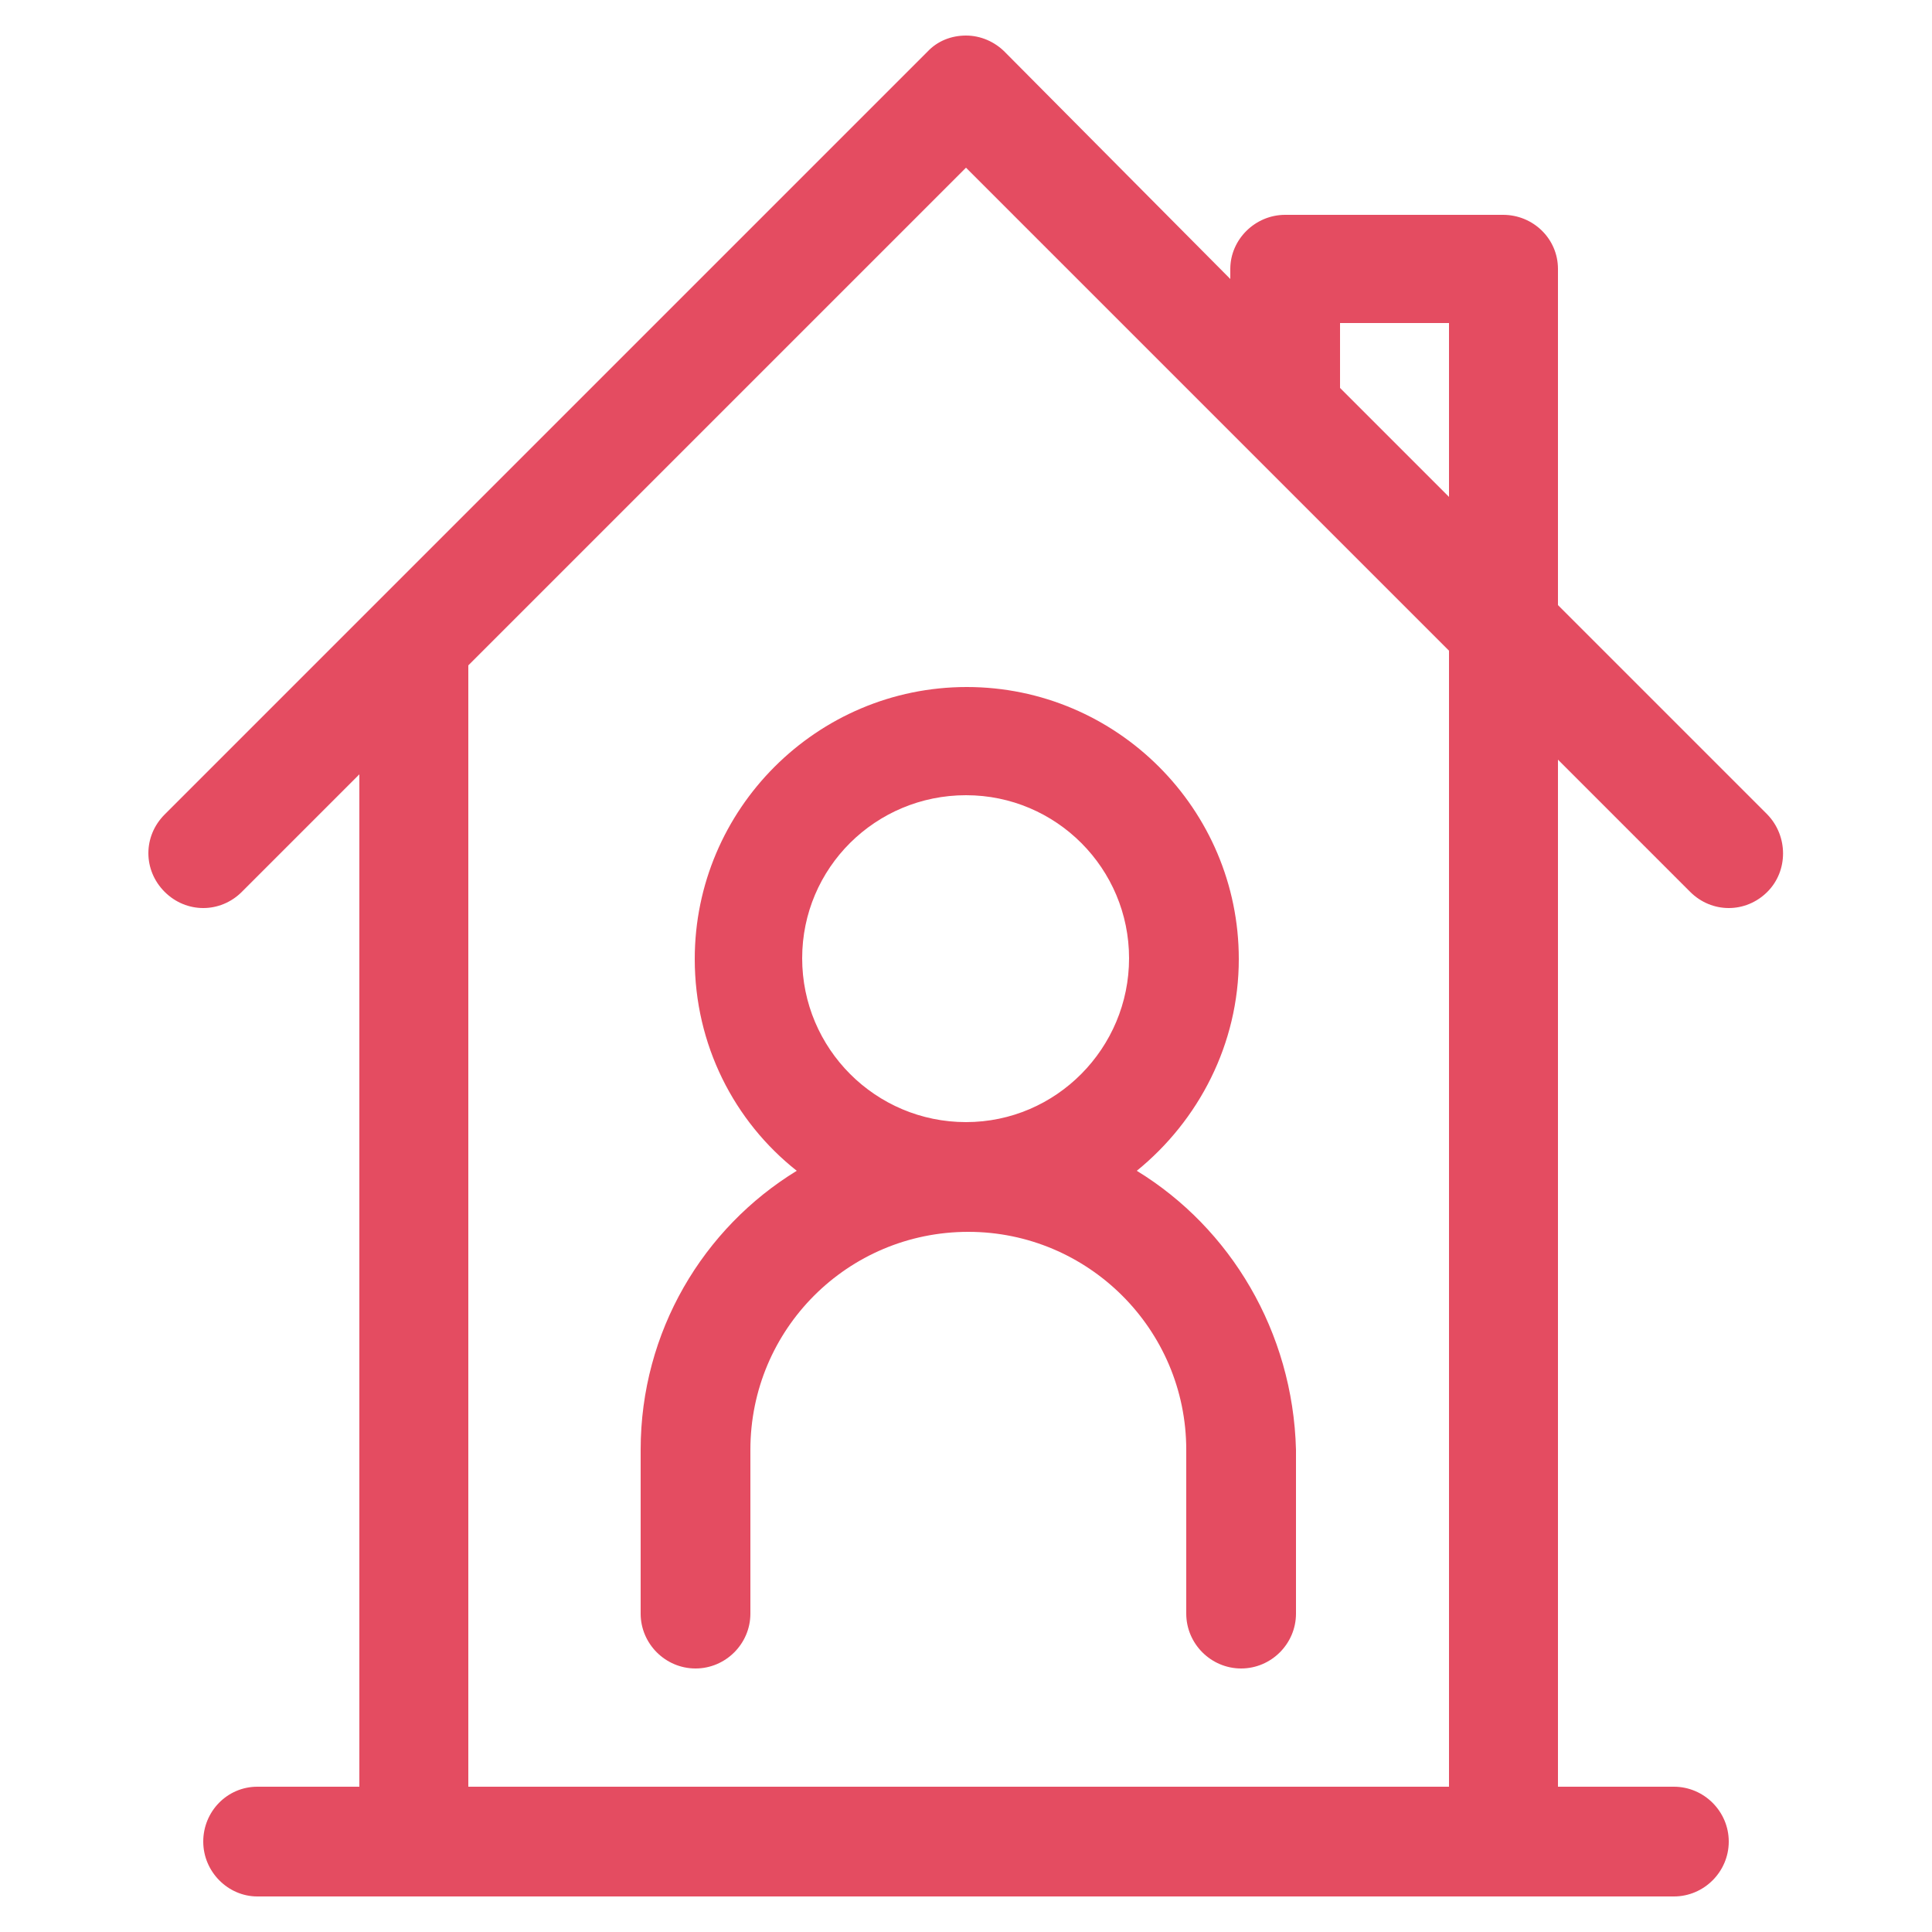
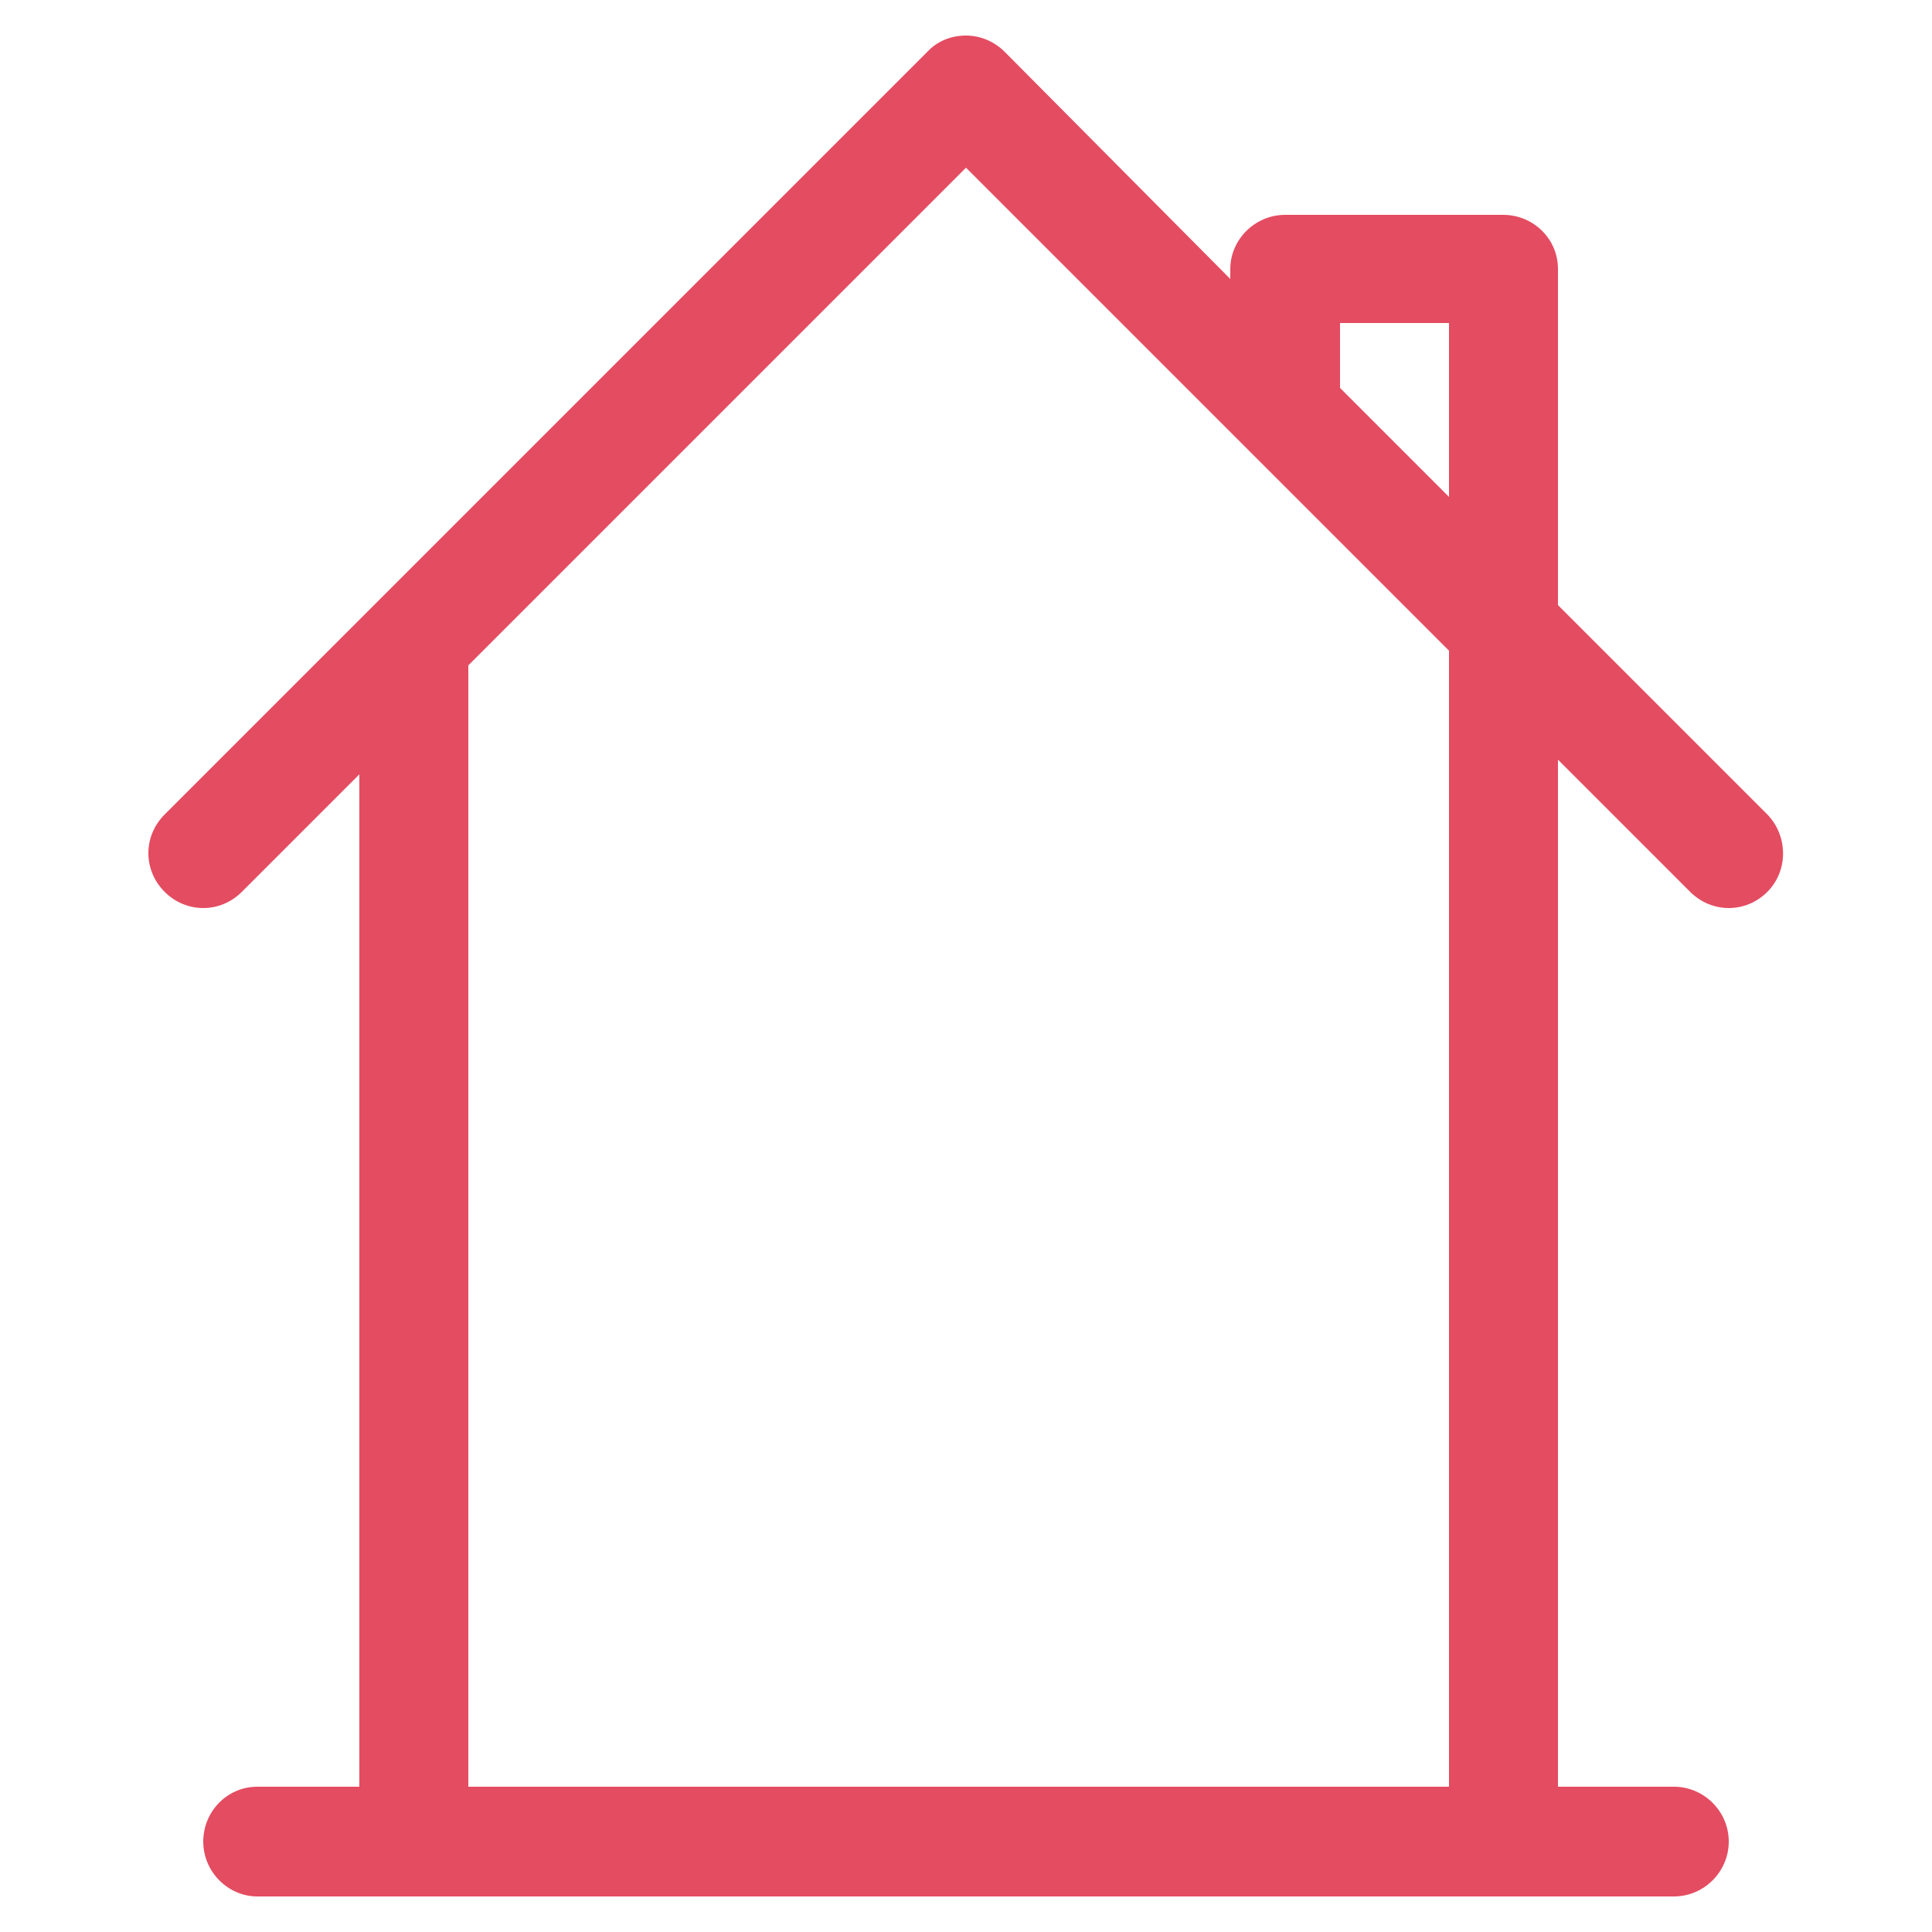
<svg xmlns="http://www.w3.org/2000/svg" version="1.1" id="Laag_1" x="0px" y="0px" viewBox="0 0 250 250" style="enable-background:new 0 0 250 250;" xml:space="preserve">
  <style type="text/css">
	.st0{fill:#E44C61;}
</style>
-   <path class="st0" d="M228.7,105.4l-27.1-27.1V34.8c0-3.9-3.2-7-7.1-7h-28.2c-3.9,0-7.1,3.2-7.1,7v1.3L130,6.7  c-1.3-1.3-3.1-2.1-5-2.1s-3.7,0.7-5,2.1l-98.7,98.7c-2.8,2.8-2.8,7.2,0,10c2.8,2.8,7.2,2.8,10,0l15.2-15.2v131H33.3  c-3.9,0-7,3.2-7,7.1c0,3.9,3.2,7.1,7,7.1h183.3c3.9,0,7.1-3.2,7.1-7.1c0-3.9-3.2-7.1-7.1-7.1h-15V98.3l17.1,17.1  c1.4,1.4,3.2,2.1,5,2.1c1.8,0,3.6-0.7,5-2.1C231.4,112.7,231.4,108.2,228.7,105.4z M173.4,41.8h14.1v22.5l-14.1-14.1V41.8z   M60.6,231.2V86.1L125,21.7l62.5,62.5v147H60.6z" />
-   <path class="st0" d="M147.1,151.5c8-6.5,13.2-16.4,13.2-27.4c0-19.4-15.8-35.2-35.2-35.2c-19.4,0-35.2,15.8-35.2,35.2  c0,11.1,5.1,21,13.2,27.4c-12.1,7.4-20.2,20.8-20.2,36.1v21.2c0,3.9,3.2,7.1,7.1,7.1c3.9,0,7.1-3.2,7.1-7.1v-21.2  c0-15.6,12.6-28.2,28.2-28.2c15.5,0,28.2,12.6,28.2,28.2v21.2c0,3.9,3.2,7.1,7.1,7.1c3.9,0,7.1-3.2,7.1-7.1v-21.2  C167.3,172.3,159.2,158.9,147.1,151.5z M125,145.2c-11.7,0-21.2-9.5-21.2-21.2s9.5-21.1,21.2-21.1s21.1,9.5,21.1,21.1  S136.7,145.2,125,145.2z" />
+   <path class="st0" d="M228.7,105.4l-27.1-27.1V34.8c0-3.9-3.2-7-7.1-7h-28.2c-3.9,0-7.1,3.2-7.1,7v1.3L130,6.7  c-1.3-1.3-3.1-2.1-5-2.1s-3.7,0.7-5,2.1l-98.7,98.7c-2.8,2.8-2.8,7.2,0,10c2.8,2.8,7.2,2.8,10,0l15.2-15.2v131H33.3  c-3.9,0-7,3.2-7,7.1c0,3.9,3.2,7.1,7,7.1h183.3c3.9,0,7.1-3.2,7.1-7.1c0-3.9-3.2-7.1-7.1-7.1h-15V98.3l17.1,17.1  c1.4,1.4,3.2,2.1,5,2.1c1.8,0,3.6-0.7,5-2.1C231.4,112.7,231.4,108.2,228.7,105.4M173.4,41.8h14.1v22.5l-14.1-14.1V41.8z   M60.6,231.2V86.1L125,21.7l62.5,62.5v147H60.6z" />
</svg>